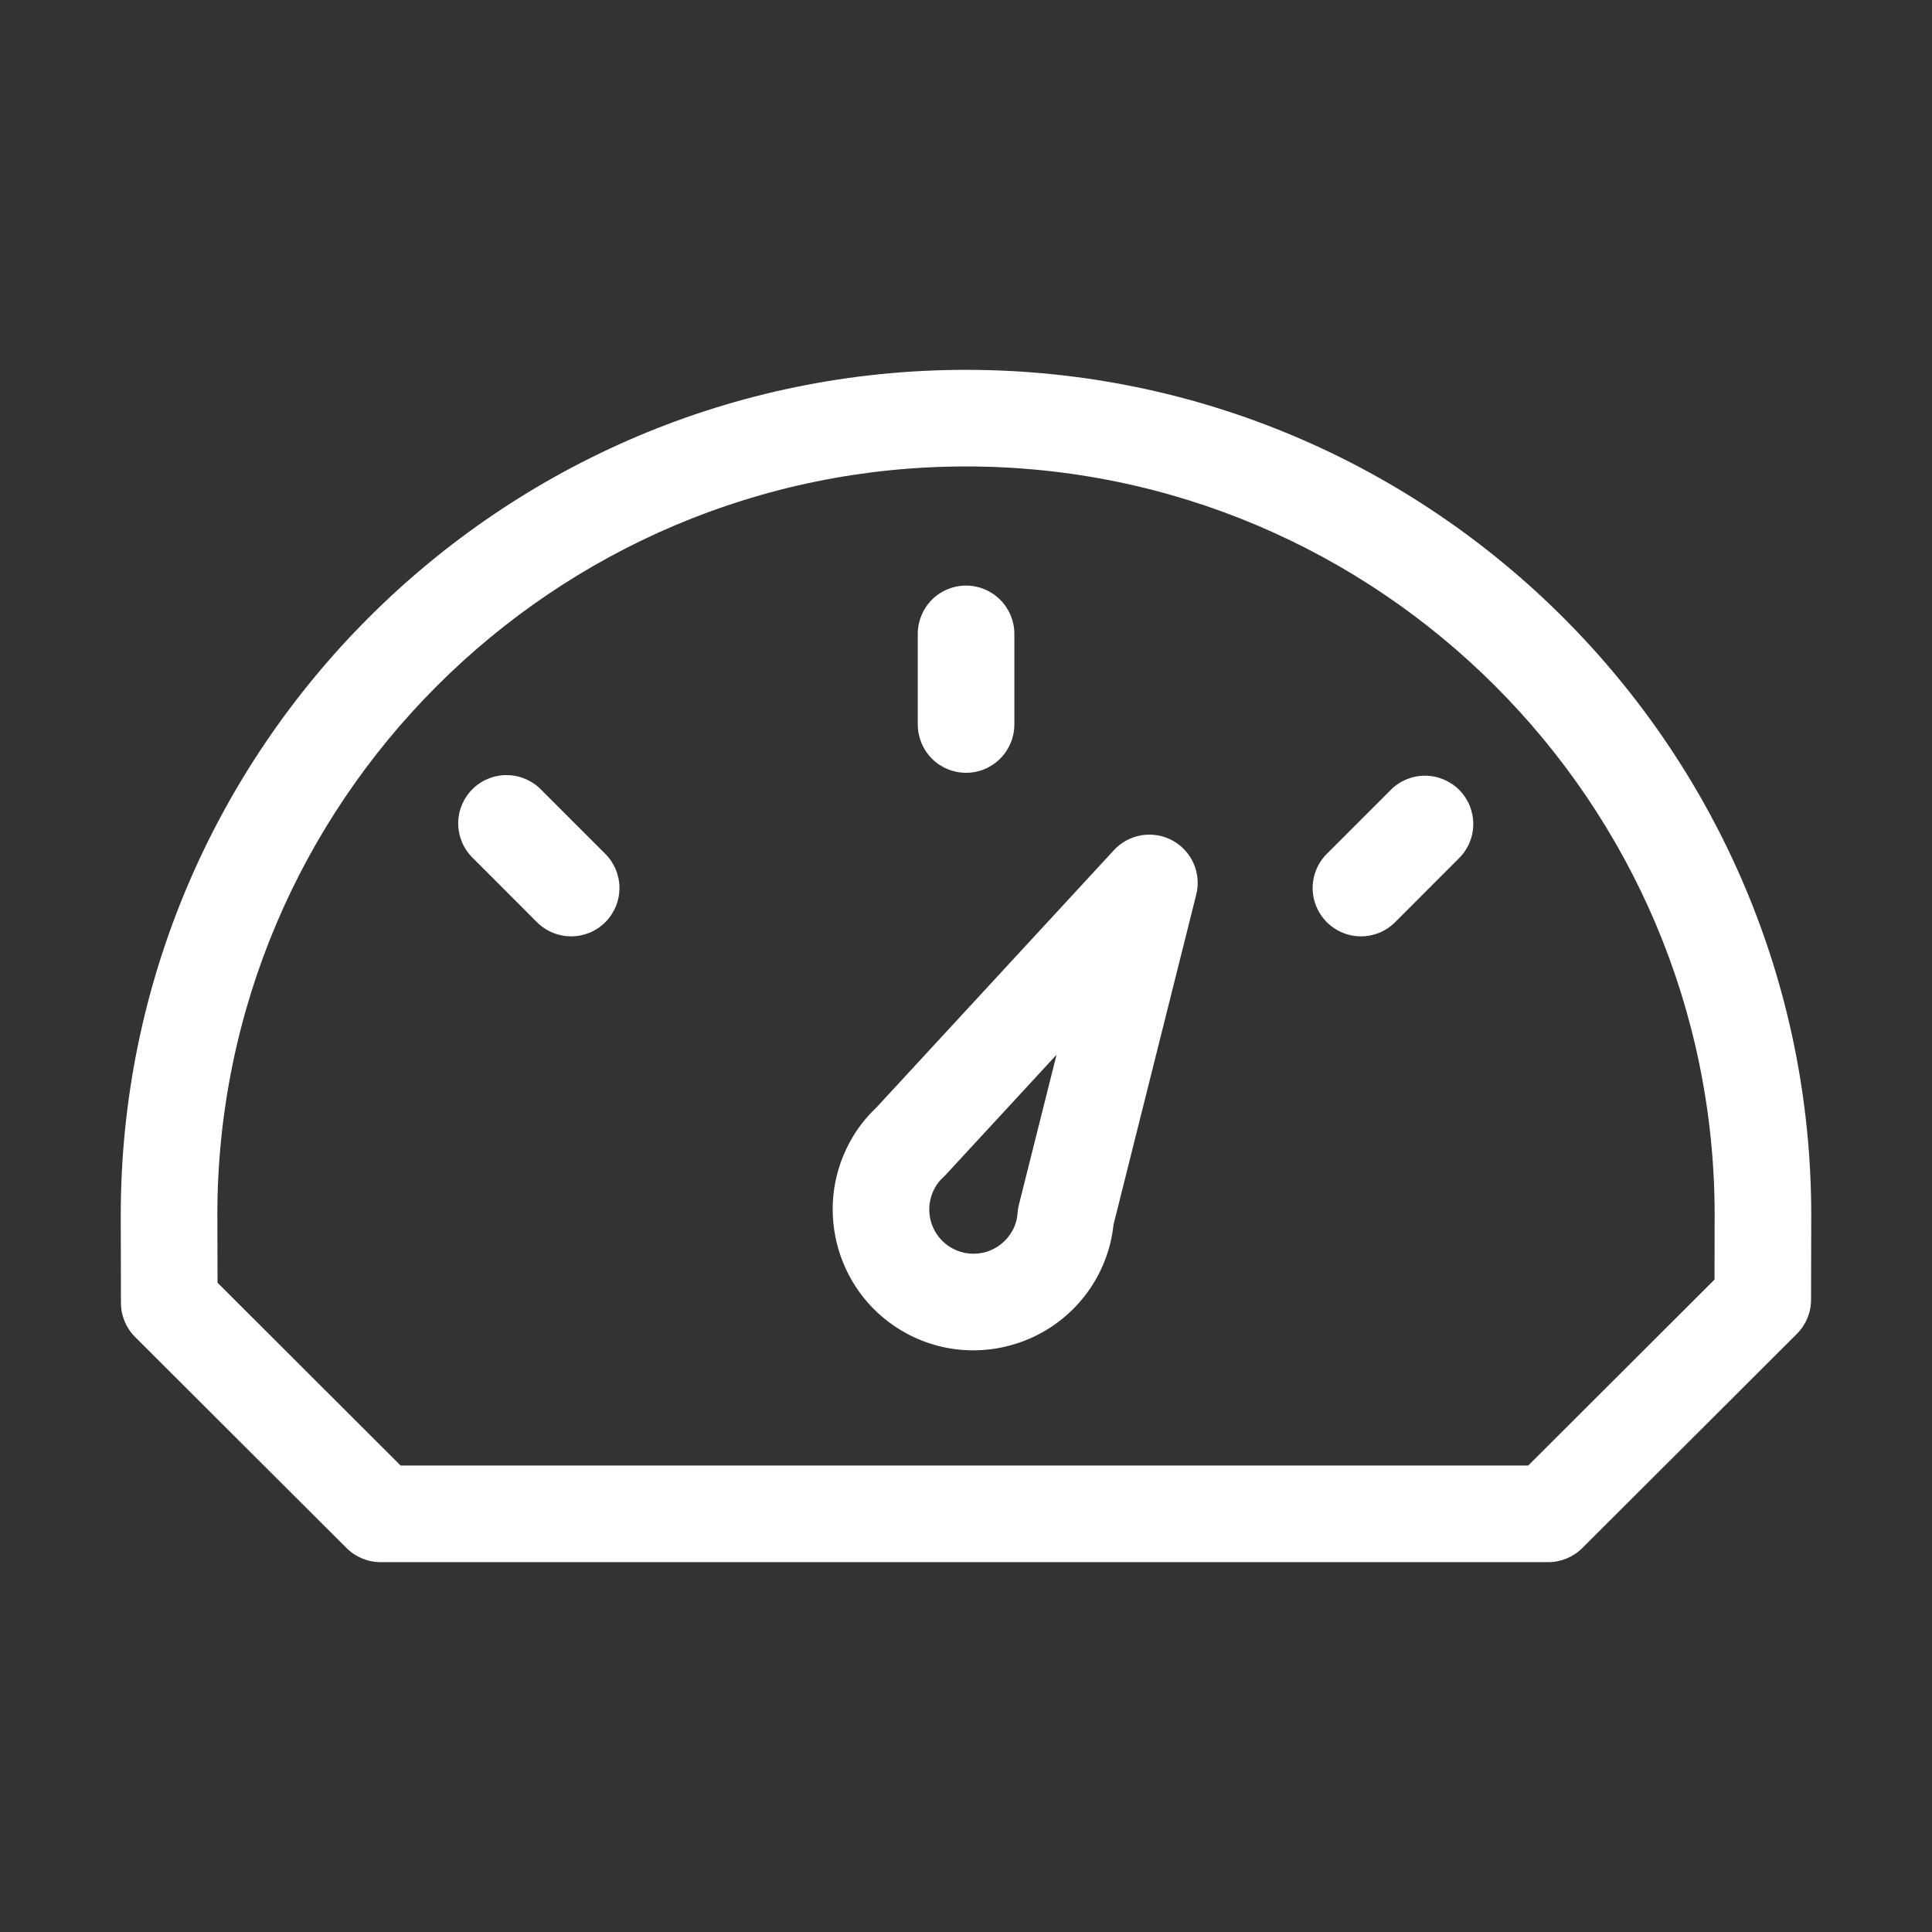
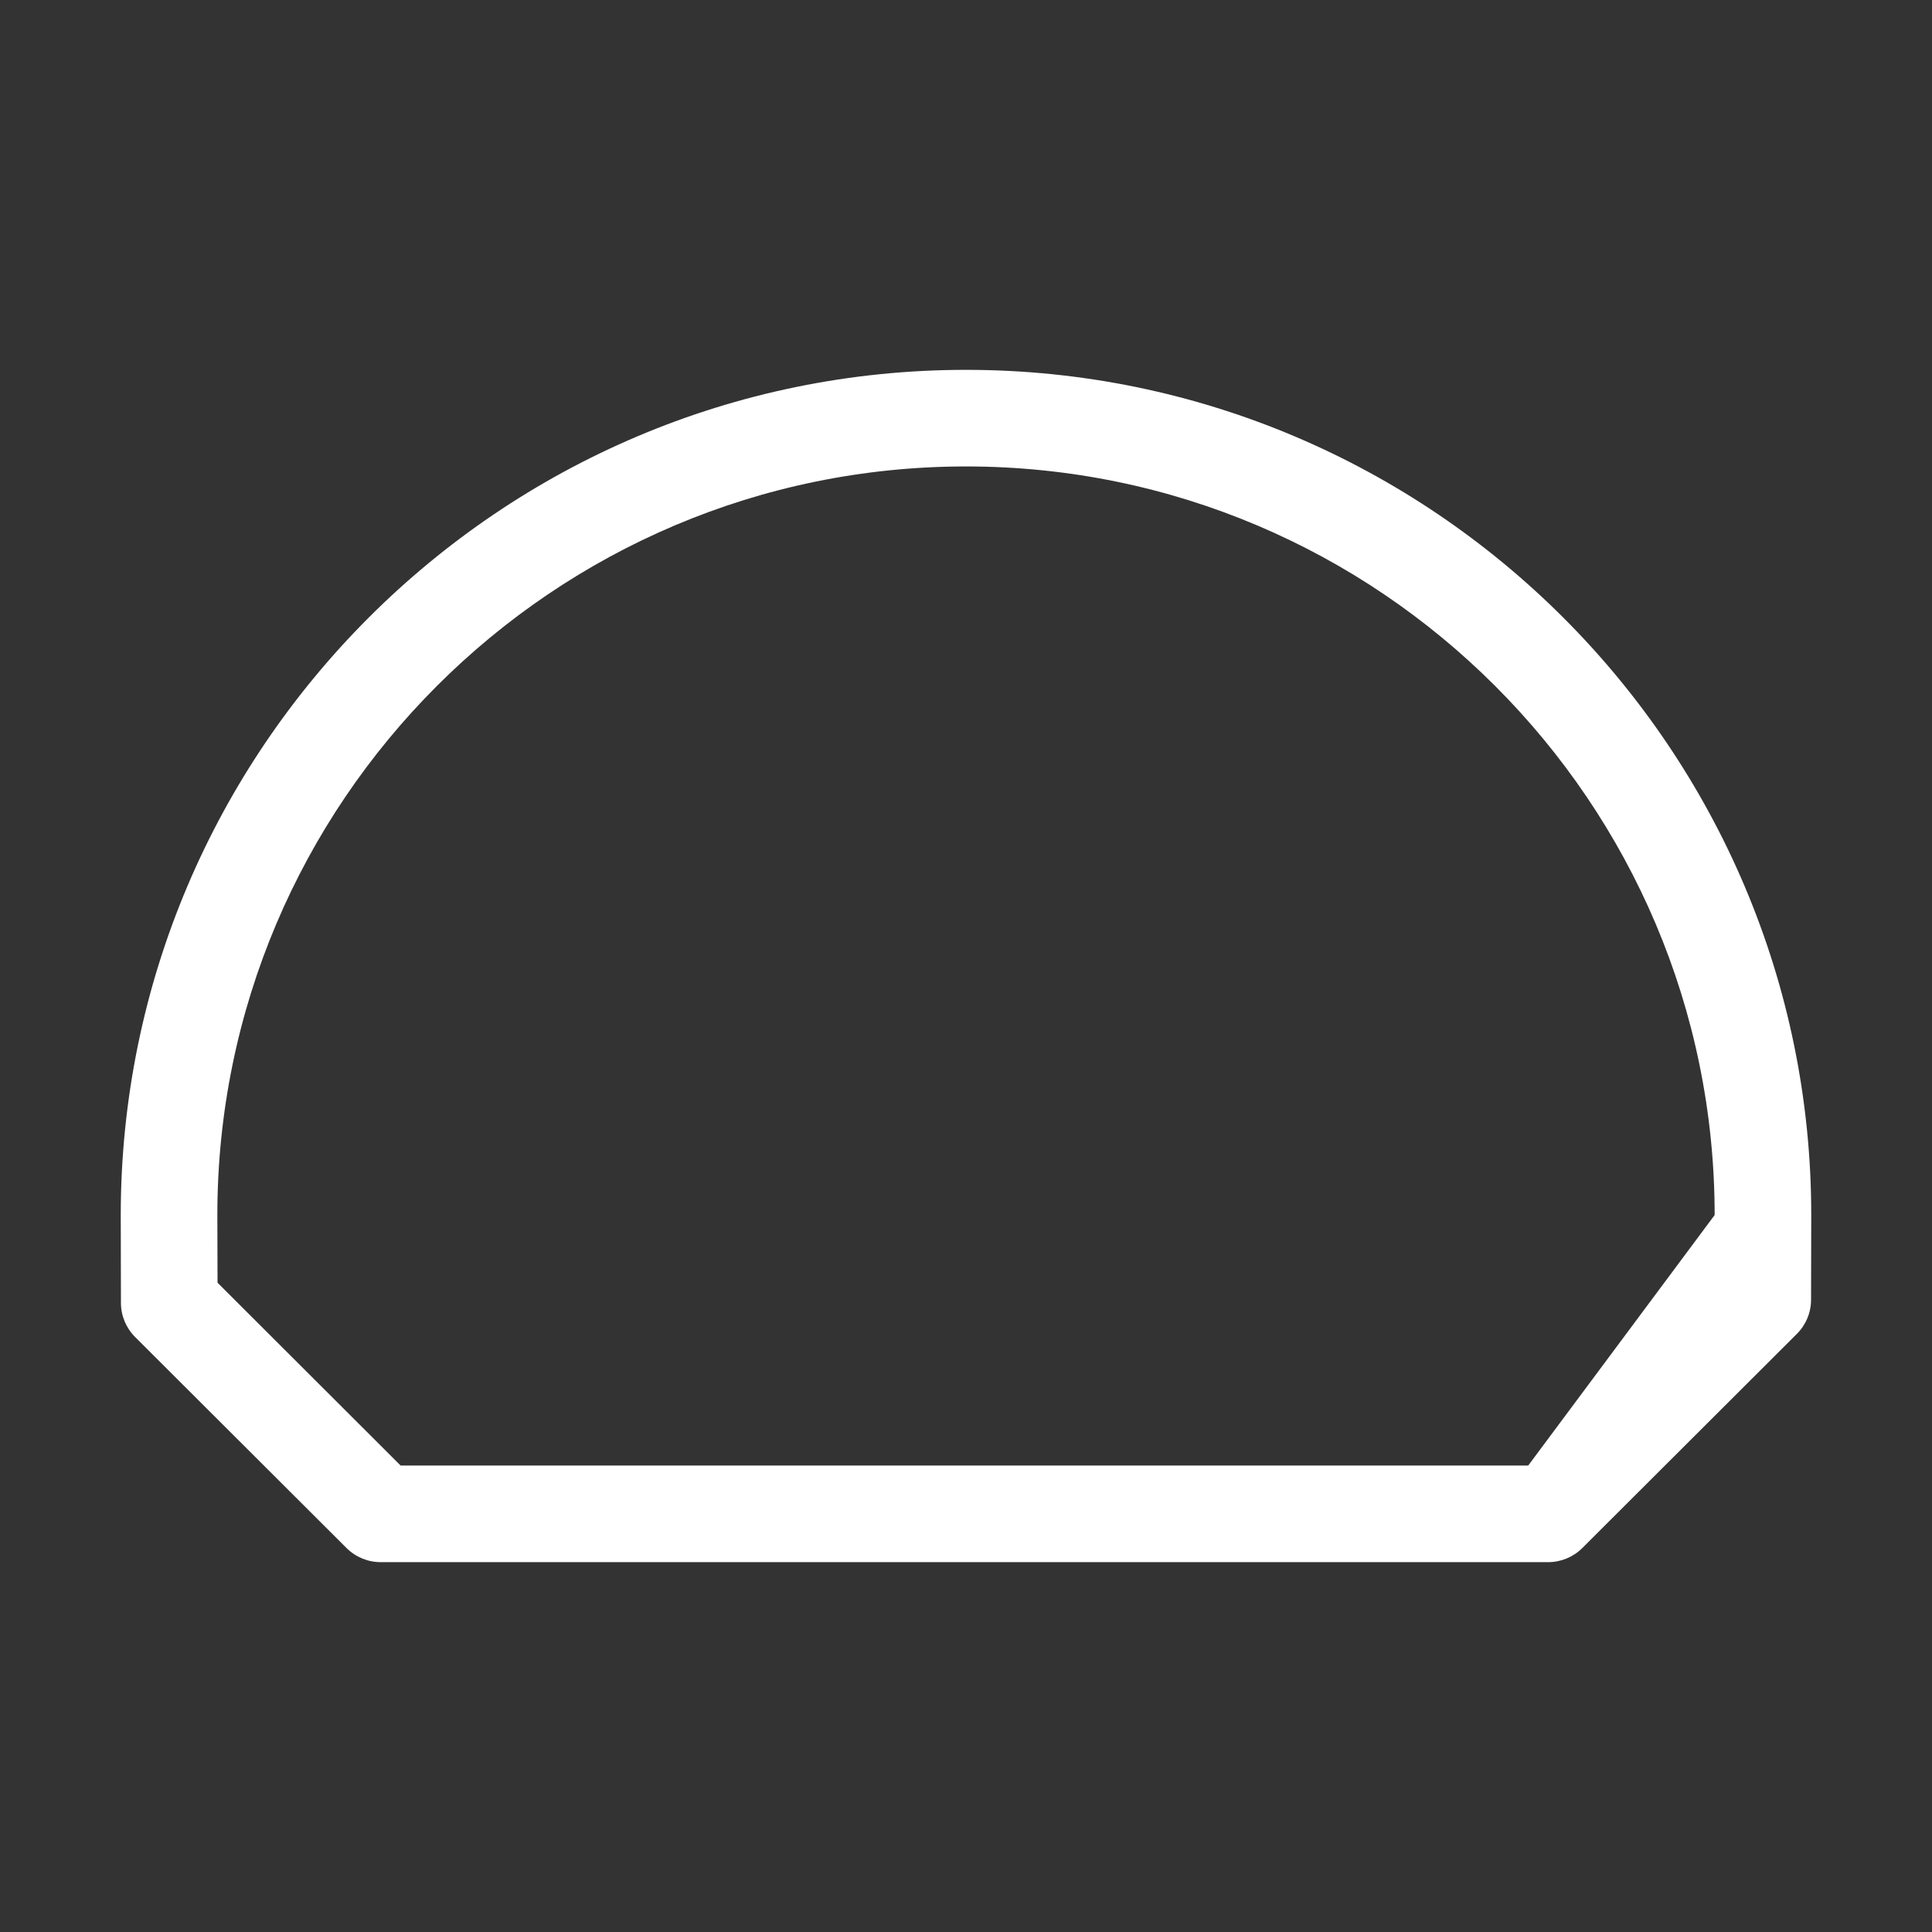
<svg xmlns="http://www.w3.org/2000/svg" width="30" height="30" viewBox="0 0 30 30" fill="none">
  <rect x="0" y="0" width="30" height="30" fill="#333333" stroke="none" />
-   <path d="M14.079 20.707C14.396 20.878 14.751 20.968 15.111 20.968C15.507 20.968 15.896 20.861 16.236 20.659C16.577 20.456 16.856 20.165 17.044 19.816C17.179 19.564 17.262 19.294 17.291 19.015L18.575 13.892C18.616 13.73 18.601 13.56 18.534 13.407C18.467 13.255 18.351 13.129 18.204 13.05C18.058 12.971 17.889 12.943 17.725 12.97C17.56 12.997 17.41 13.079 17.297 13.201L13.61 17.196C13.442 17.354 13.3 17.538 13.192 17.741C12.619 18.805 13.017 20.135 14.079 20.707ZM14.512 18.453C14.546 18.389 14.591 18.331 14.644 18.283C14.669 18.26 14.693 18.236 14.714 18.211L16.406 16.378L15.821 18.709C15.81 18.752 15.803 18.796 15.8 18.841C15.794 18.933 15.768 19.023 15.723 19.105C15.636 19.266 15.49 19.386 15.315 19.439C15.14 19.491 14.951 19.473 14.79 19.386C14.63 19.299 14.51 19.152 14.458 18.977C14.406 18.802 14.426 18.613 14.512 18.453Z" fill="white" />
-   <path d="M2.098 20.761L5.381 24.038C5.522 24.178 5.712 24.257 5.911 24.257H24.04C24.238 24.257 24.429 24.178 24.57 24.038L27.902 20.712C28.043 20.571 28.122 20.381 28.122 20.182L28.125 18.87V18.868C28.125 11.631 22.237 5.743 15 5.743C7.763 5.743 1.875 11.631 1.875 18.87L1.878 20.232C1.878 20.43 1.957 20.62 2.098 20.761ZM15 7.243C21.41 7.243 26.625 12.457 26.625 18.867L26.623 19.869L23.73 22.757H6.221L3.378 19.918L3.375 18.868C3.375 12.458 8.59 7.243 15 7.243Z" fill="white" />
-   <path d="M15.001 12C15.2 12 15.39 11.921 15.531 11.78C15.672 11.639 15.751 11.448 15.751 11.25V9.843C15.751 9.644 15.672 9.454 15.531 9.313C15.39 9.172 15.2 9.093 15.001 9.093C14.802 9.093 14.611 9.172 14.47 9.313C14.33 9.454 14.251 9.644 14.251 9.843V11.25C14.251 11.448 14.33 11.639 14.47 11.78C14.611 11.921 14.802 12 15.001 12ZM21.133 14.54C21.325 14.54 21.517 14.466 21.663 14.32L22.657 13.325C22.798 13.184 22.877 12.994 22.877 12.795C22.877 12.596 22.798 12.405 22.657 12.264C22.516 12.124 22.325 12.045 22.126 12.045C21.927 12.045 21.737 12.124 21.596 12.265L20.602 13.259C20.497 13.364 20.426 13.498 20.397 13.643C20.368 13.789 20.383 13.94 20.44 14.076C20.497 14.213 20.593 14.331 20.716 14.413C20.839 14.495 20.984 14.54 21.133 14.54ZM8.338 14.32C8.485 14.466 8.677 14.54 8.869 14.54C9.06 14.54 9.253 14.466 9.399 14.32C9.54 14.179 9.619 13.988 9.619 13.79C9.619 13.591 9.54 13.4 9.399 13.259L8.405 12.265C8.336 12.193 8.253 12.136 8.161 12.097C8.07 12.057 7.971 12.037 7.872 12.036C7.772 12.035 7.673 12.054 7.581 12.092C7.489 12.129 7.405 12.185 7.335 12.255C7.264 12.326 7.209 12.41 7.171 12.502C7.133 12.594 7.114 12.693 7.115 12.792C7.116 12.892 7.137 12.99 7.176 13.082C7.215 13.173 7.273 13.256 7.344 13.325L8.338 14.32Z" fill="white" />
+   <path d="M2.098 20.761L5.381 24.038C5.522 24.178 5.712 24.257 5.911 24.257H24.04C24.238 24.257 24.429 24.178 24.57 24.038L27.902 20.712C28.043 20.571 28.122 20.381 28.122 20.182L28.125 18.87V18.868C28.125 11.631 22.237 5.743 15 5.743C7.763 5.743 1.875 11.631 1.875 18.87L1.878 20.232C1.878 20.43 1.957 20.62 2.098 20.761ZM15 7.243C21.41 7.243 26.625 12.457 26.625 18.867L23.73 22.757H6.221L3.378 19.918L3.375 18.868C3.375 12.458 8.59 7.243 15 7.243Z" fill="white" />
</svg>